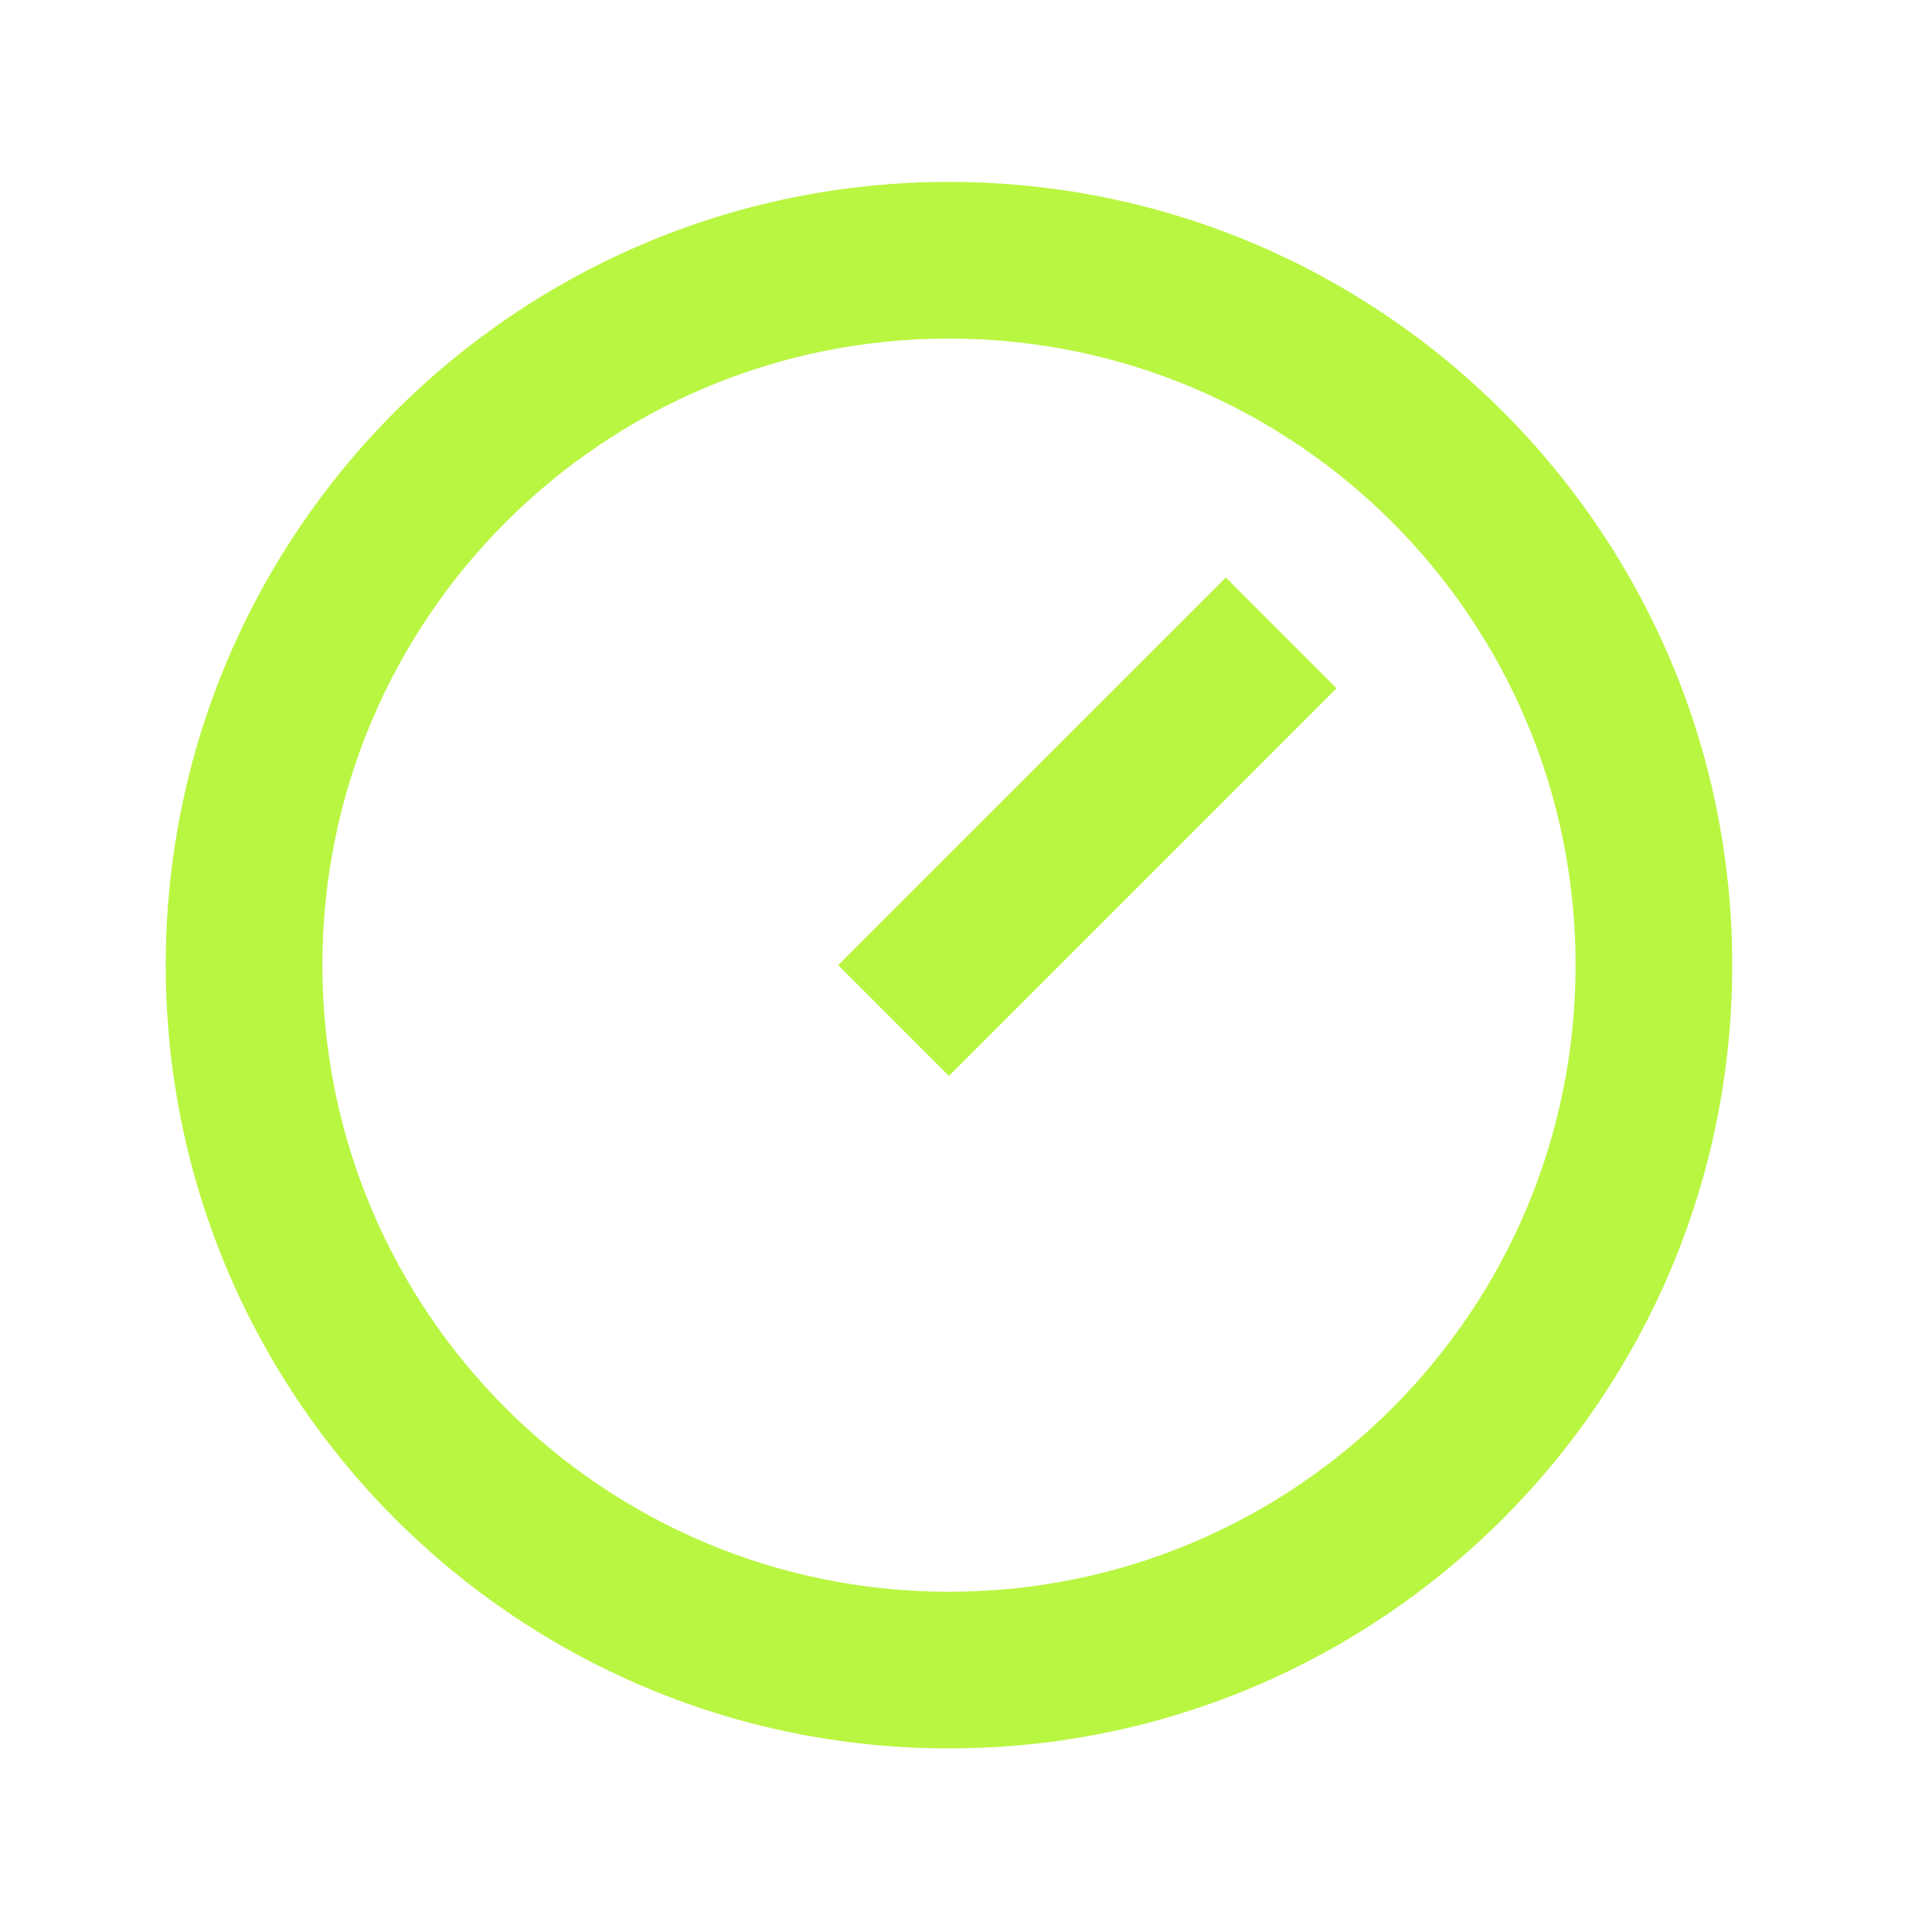
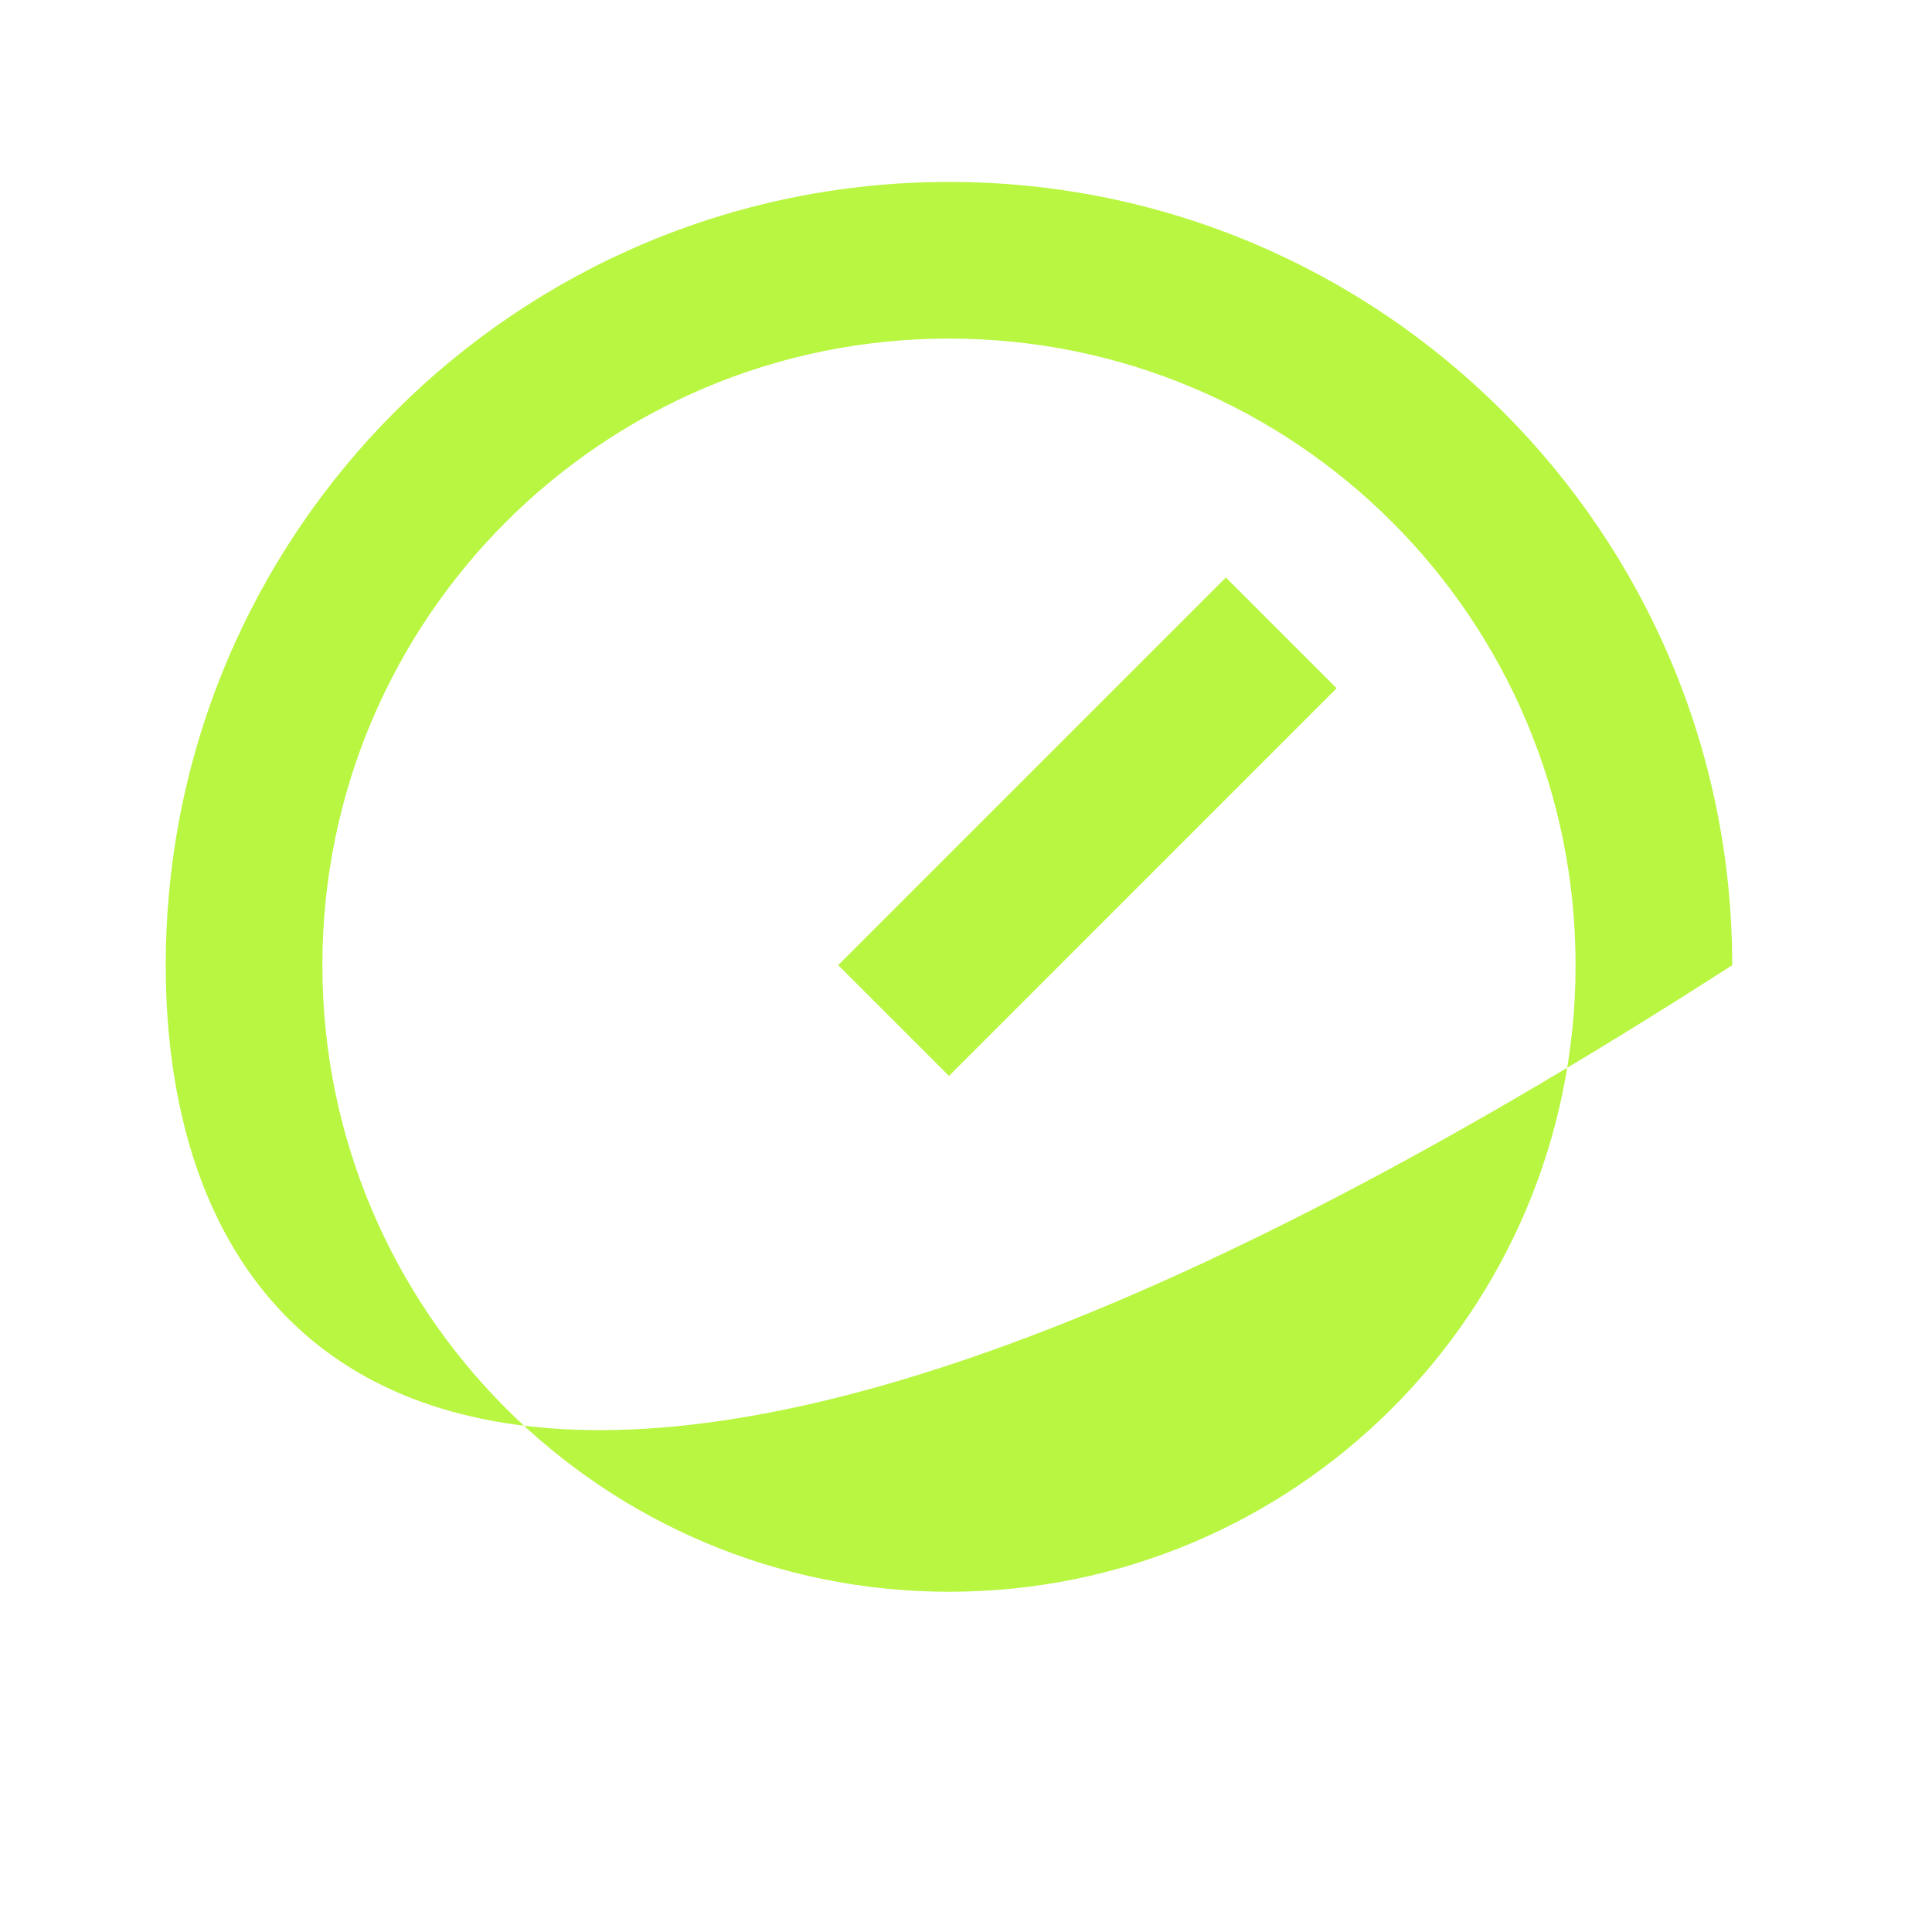
<svg xmlns="http://www.w3.org/2000/svg" width="37" height="37" viewBox="0 0 37 37" fill="none">
-   <path d="M18.174 3.484C26.454 3.484 33.174 10.204 33.174 18.484C33.174 26.764 26.454 33.484 18.174 33.484C9.894 33.484 3.174 26.764 3.174 18.484C3.174 10.204 9.894 3.484 18.174 3.484ZM18.174 30.484C24.804 30.484 30.174 25.114 30.174 18.484C30.174 11.854 24.804 6.484 18.174 6.484C11.544 6.484 6.174 11.854 6.174 18.484C6.174 25.114 11.544 30.484 18.174 30.484ZM23.477 11.06L25.598 13.181L18.174 20.606L16.052 18.484L23.477 11.06Z" fill="#B9F641" />
+   <path d="M18.174 3.484C26.454 3.484 33.174 10.204 33.174 18.484C9.894 33.484 3.174 26.764 3.174 18.484C3.174 10.204 9.894 3.484 18.174 3.484ZM18.174 30.484C24.804 30.484 30.174 25.114 30.174 18.484C30.174 11.854 24.804 6.484 18.174 6.484C11.544 6.484 6.174 11.854 6.174 18.484C6.174 25.114 11.544 30.484 18.174 30.484ZM23.477 11.06L25.598 13.181L18.174 20.606L16.052 18.484L23.477 11.06Z" fill="#B9F641" />
</svg>